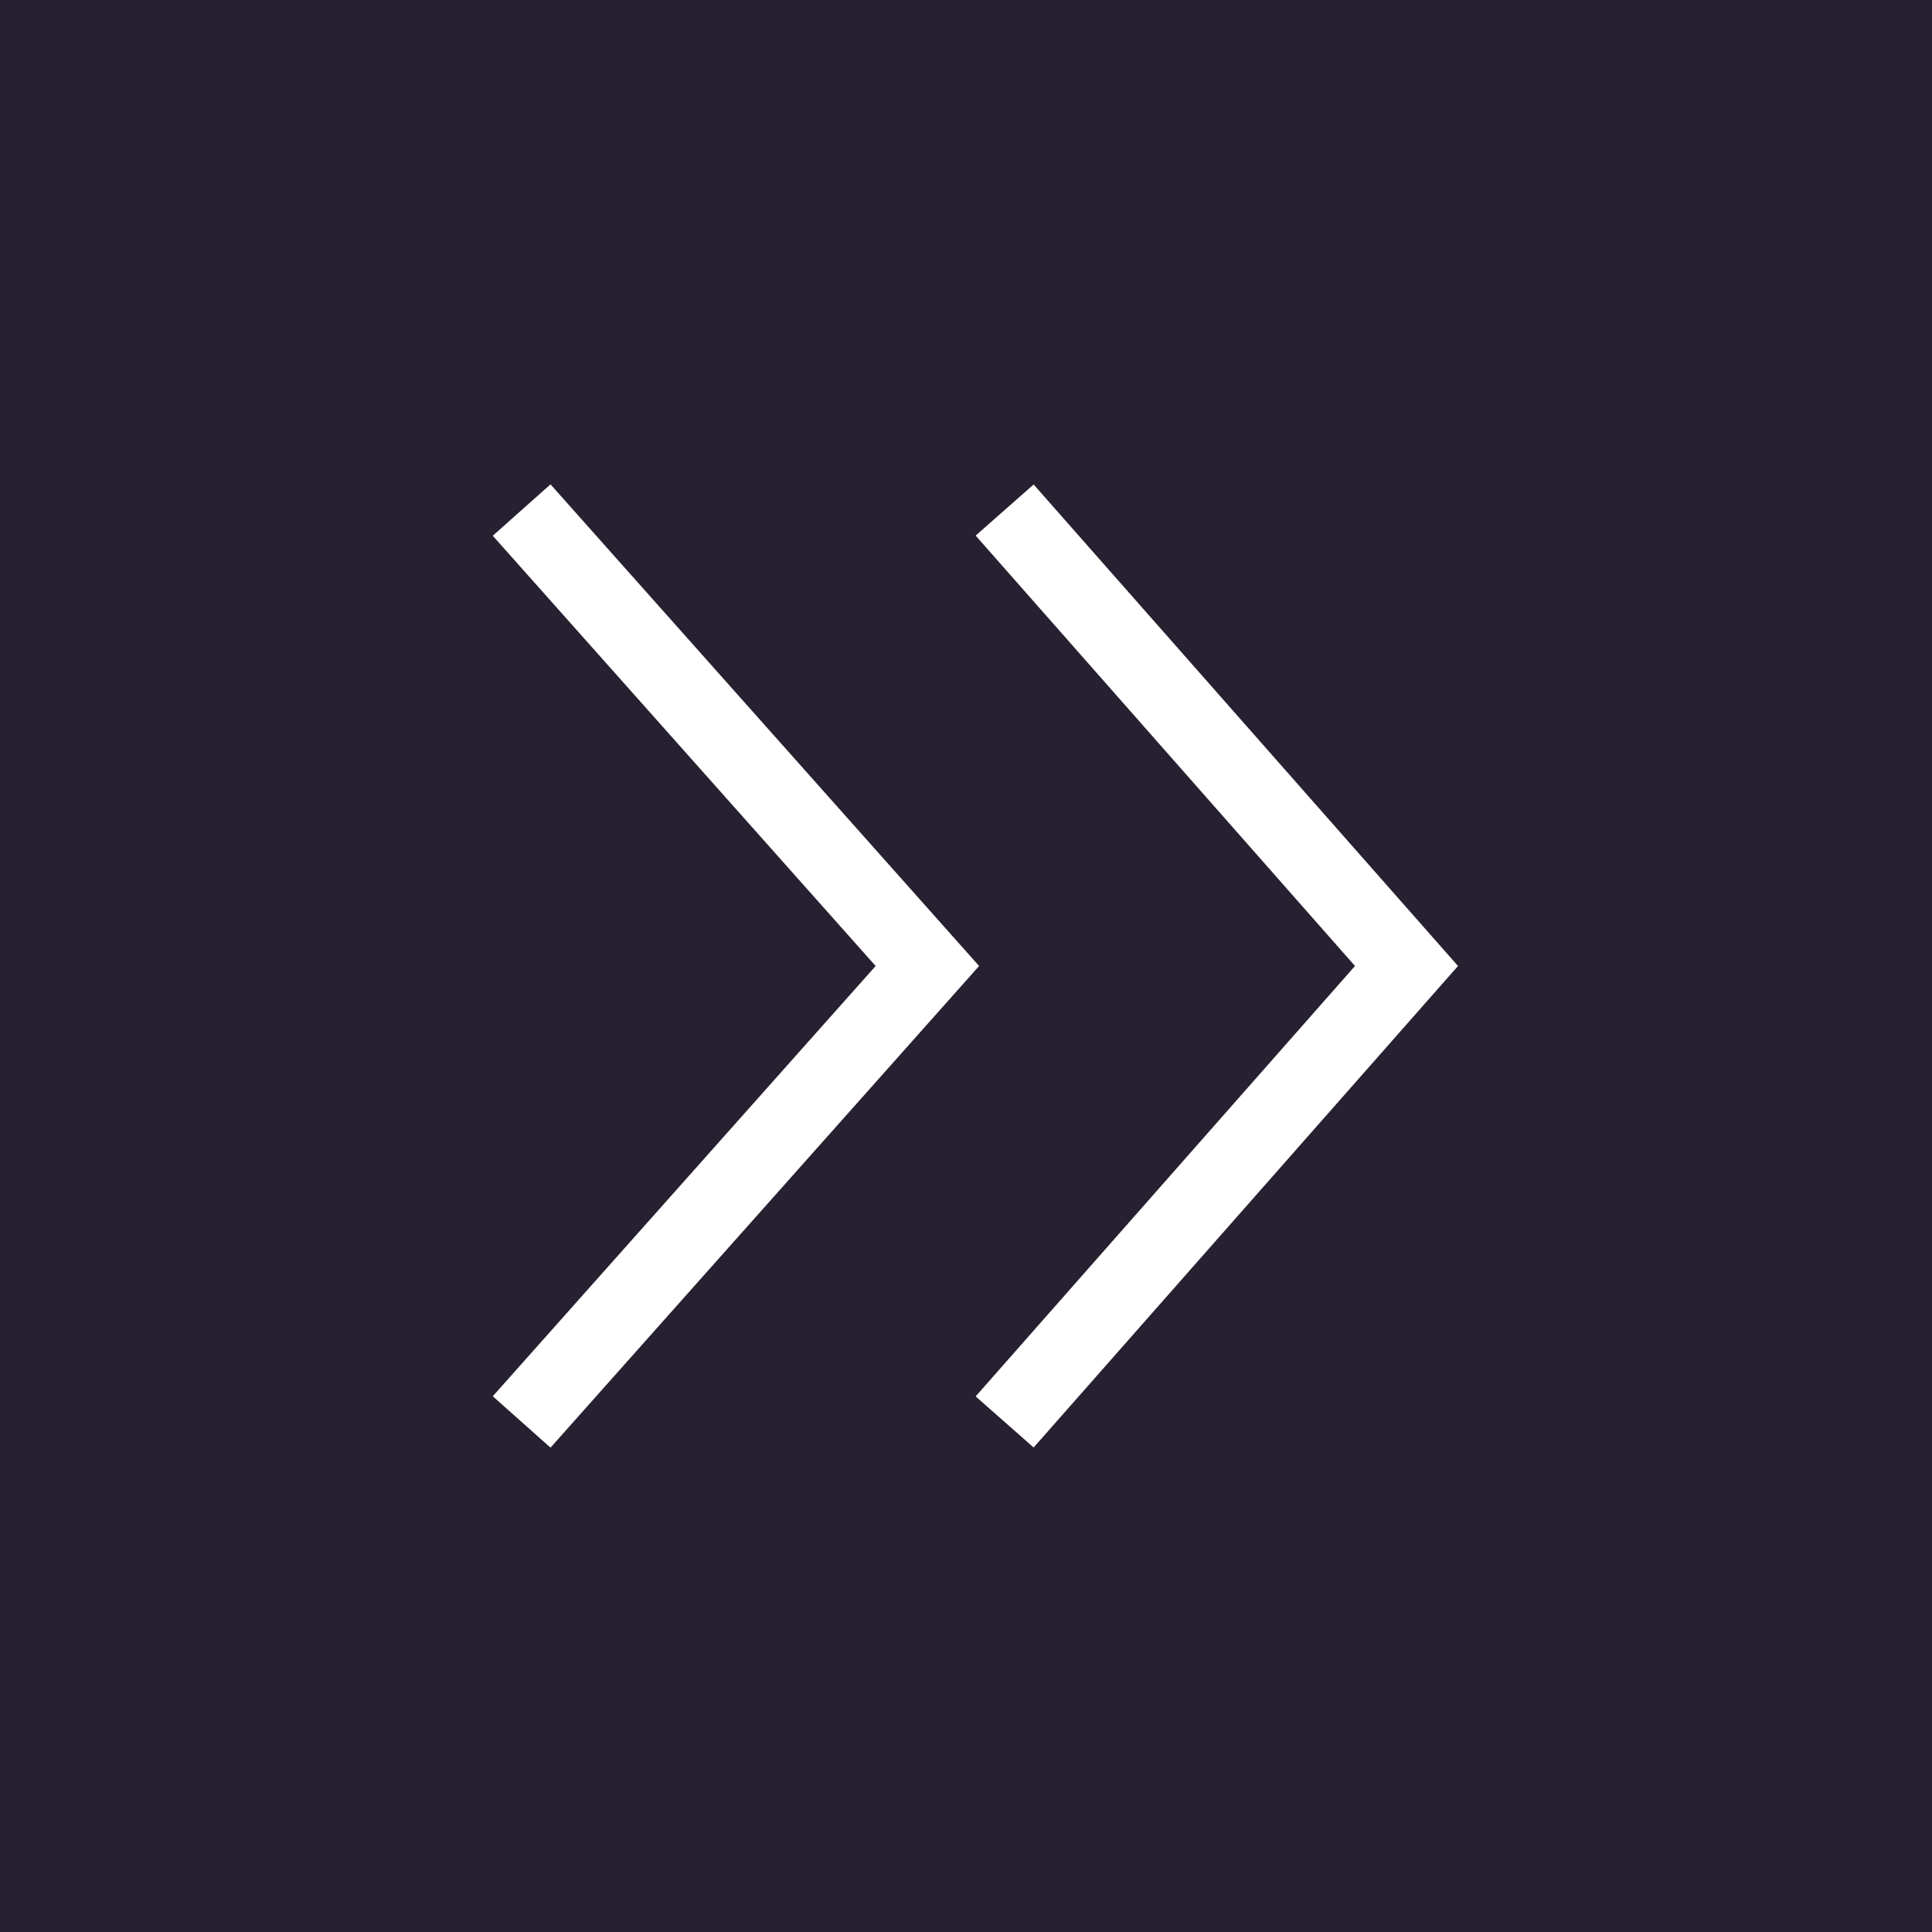
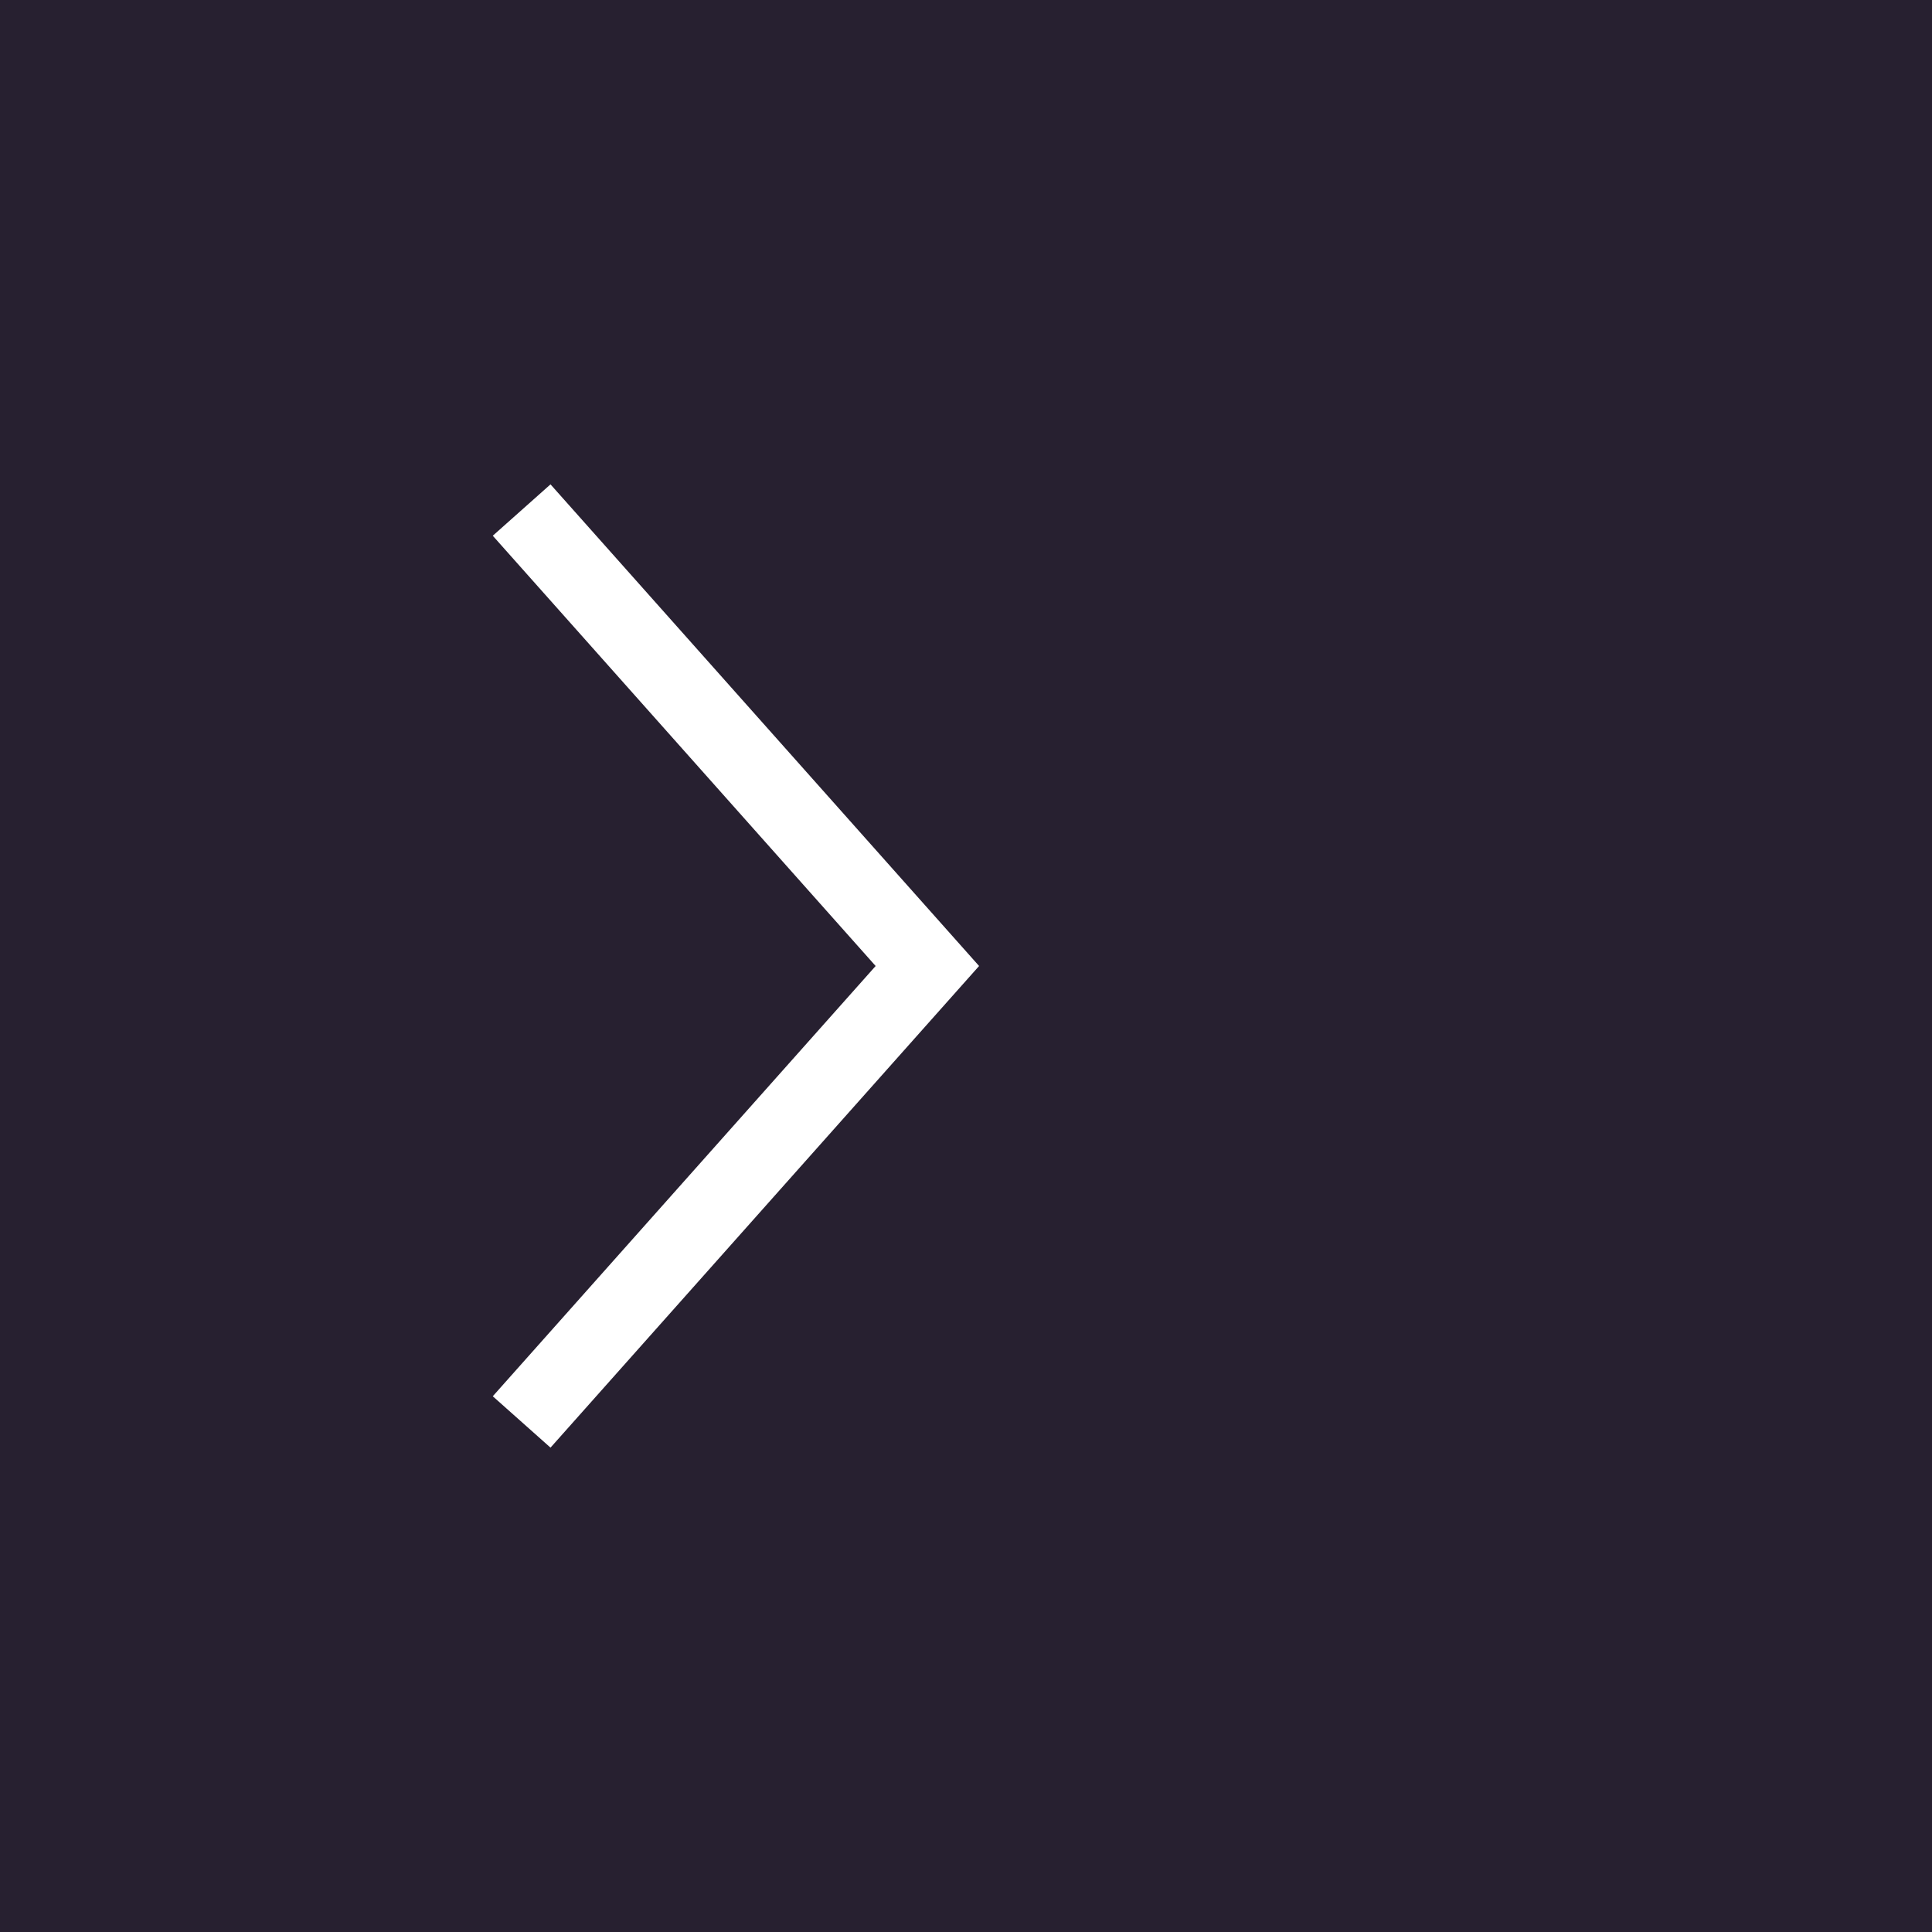
<svg xmlns="http://www.w3.org/2000/svg" version="1.1" id="Layer_1" x="0px" y="0px" viewBox="0 0 50 50" style="enable-background:new 0 0 50 50;" xml:space="preserve">
  <style type="text/css">
	.st0{fill:#272030;}
	.st1{fill:none;stroke:#FFFFFF;stroke-width:2;stroke-miterlimit:10;}
</style>
  <rect class="st0" width="50" height="50" />
-   <polyline class="st1" points="26,13.2 36.4,25 26,36.8 " />
  <polyline class="st1" points="13.5,13.2 24,25 13.5,36.8 " />
</svg>